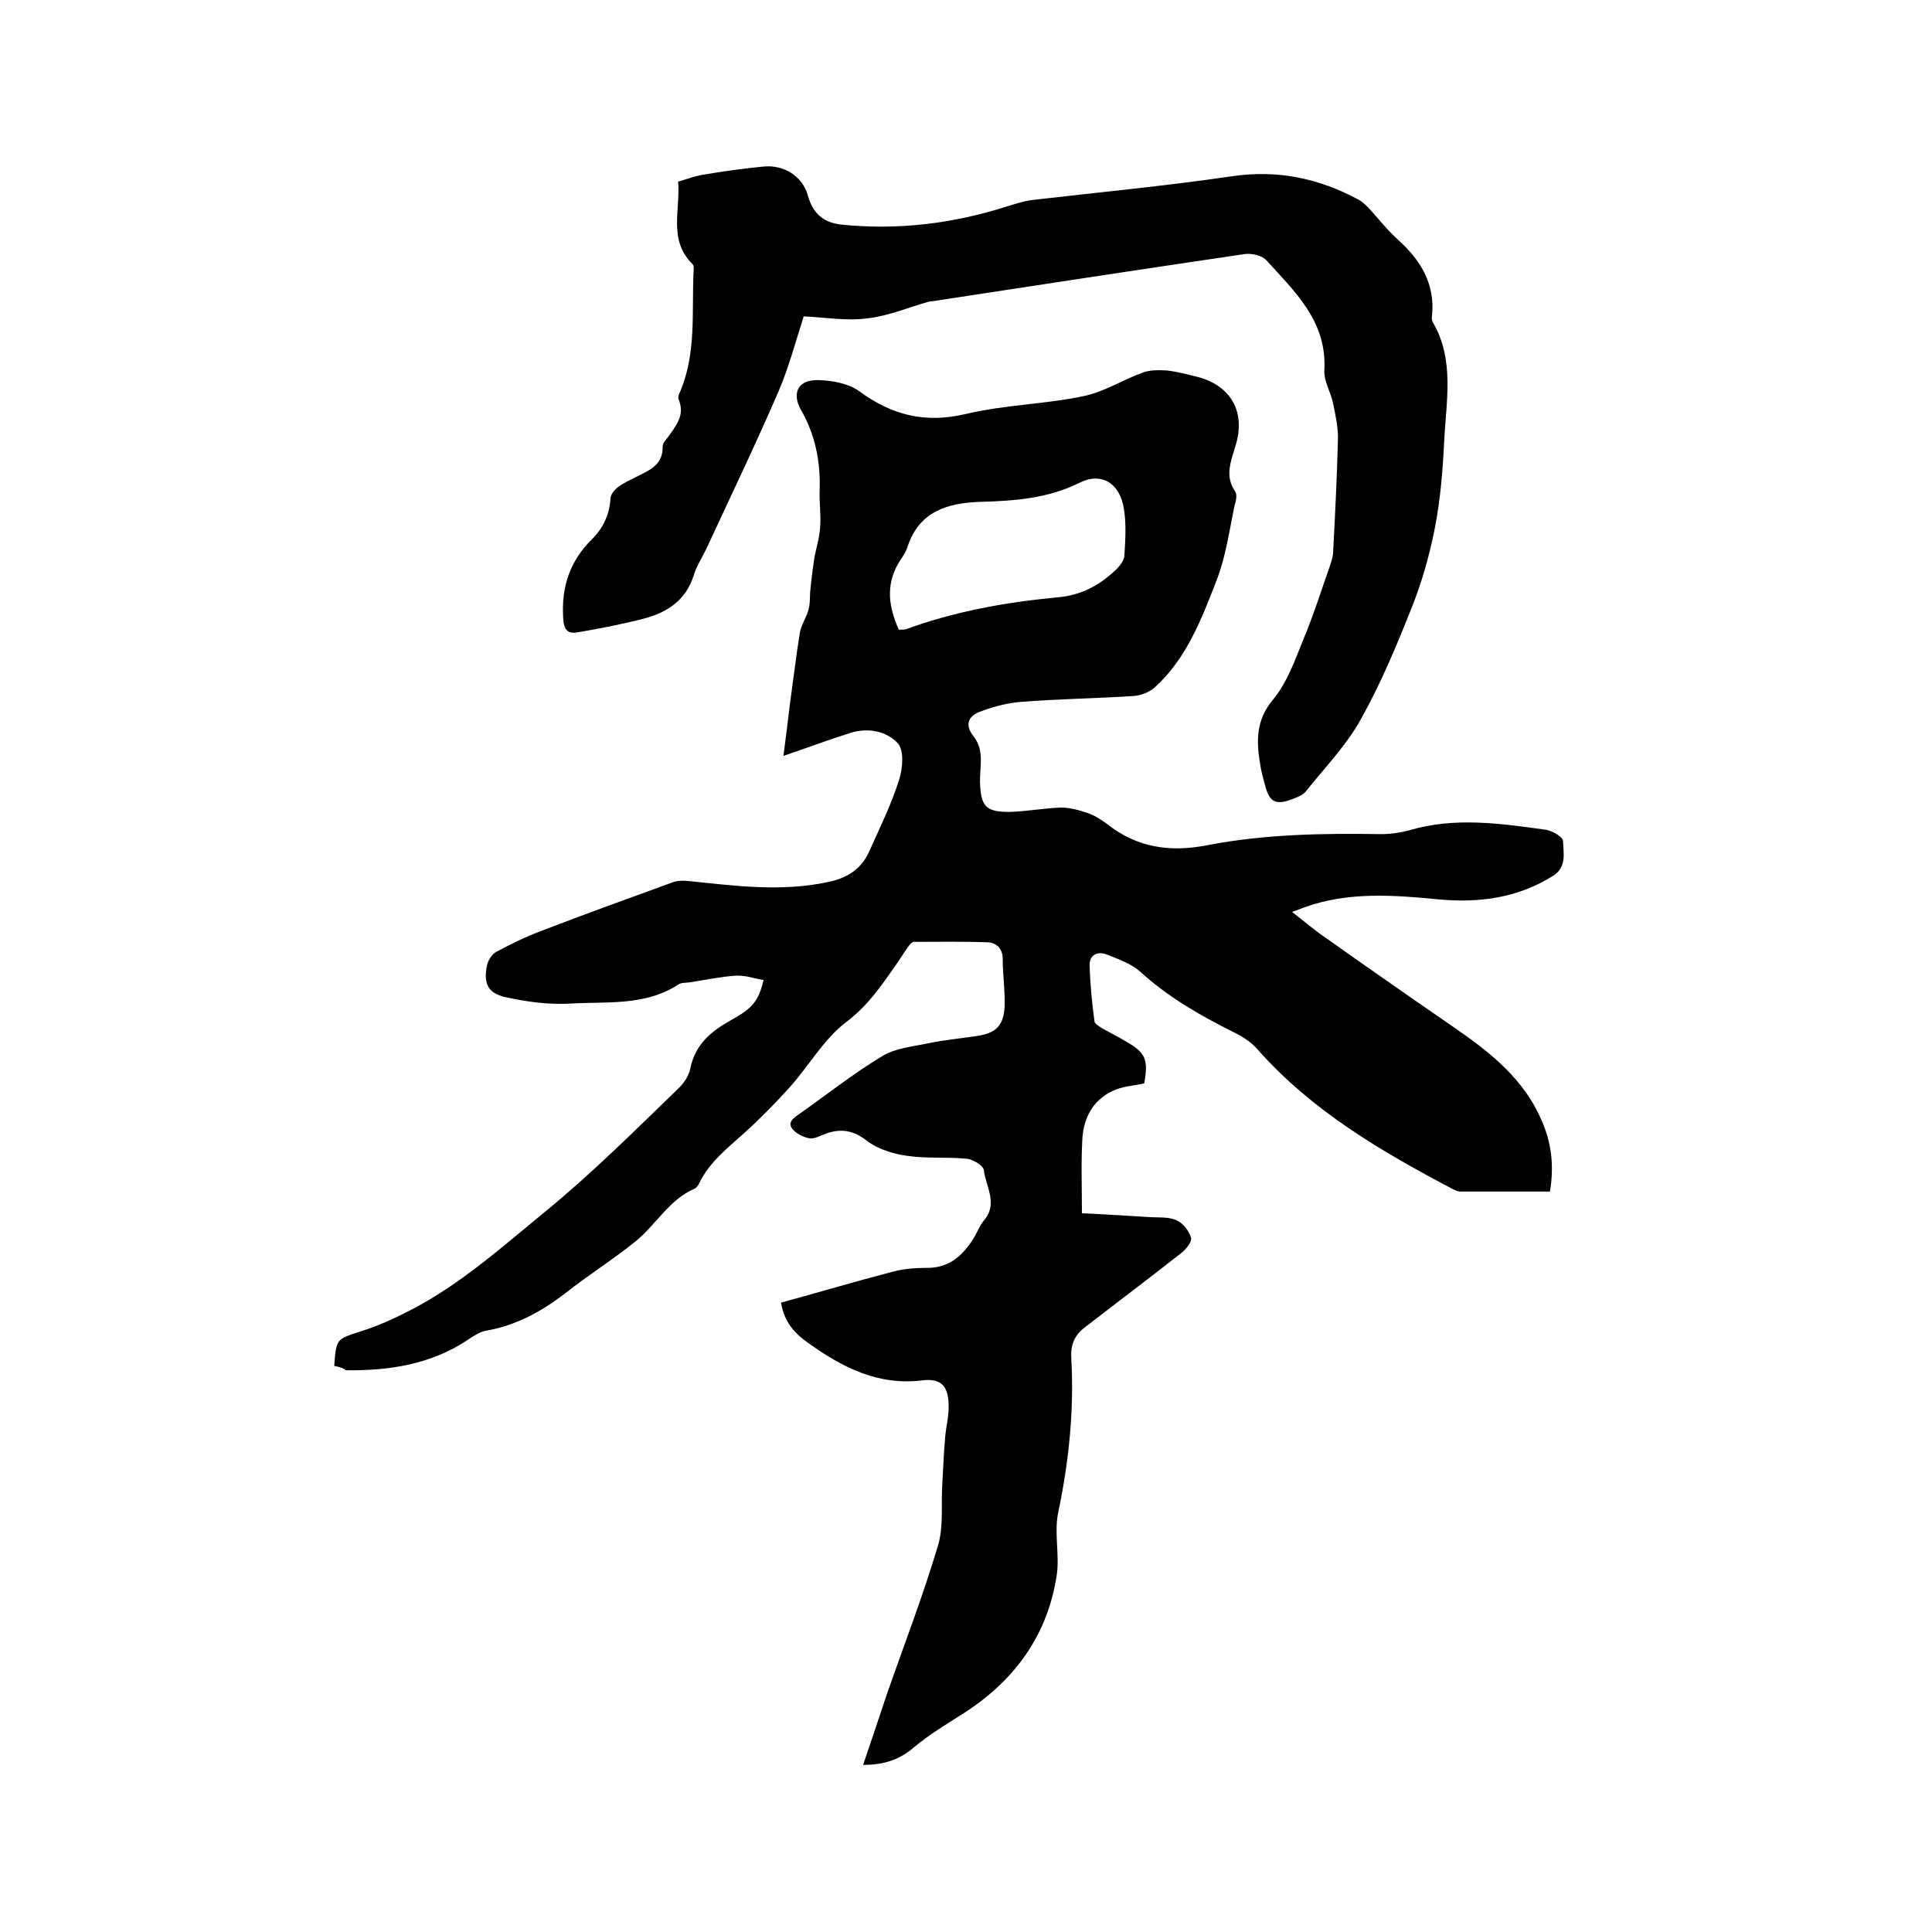
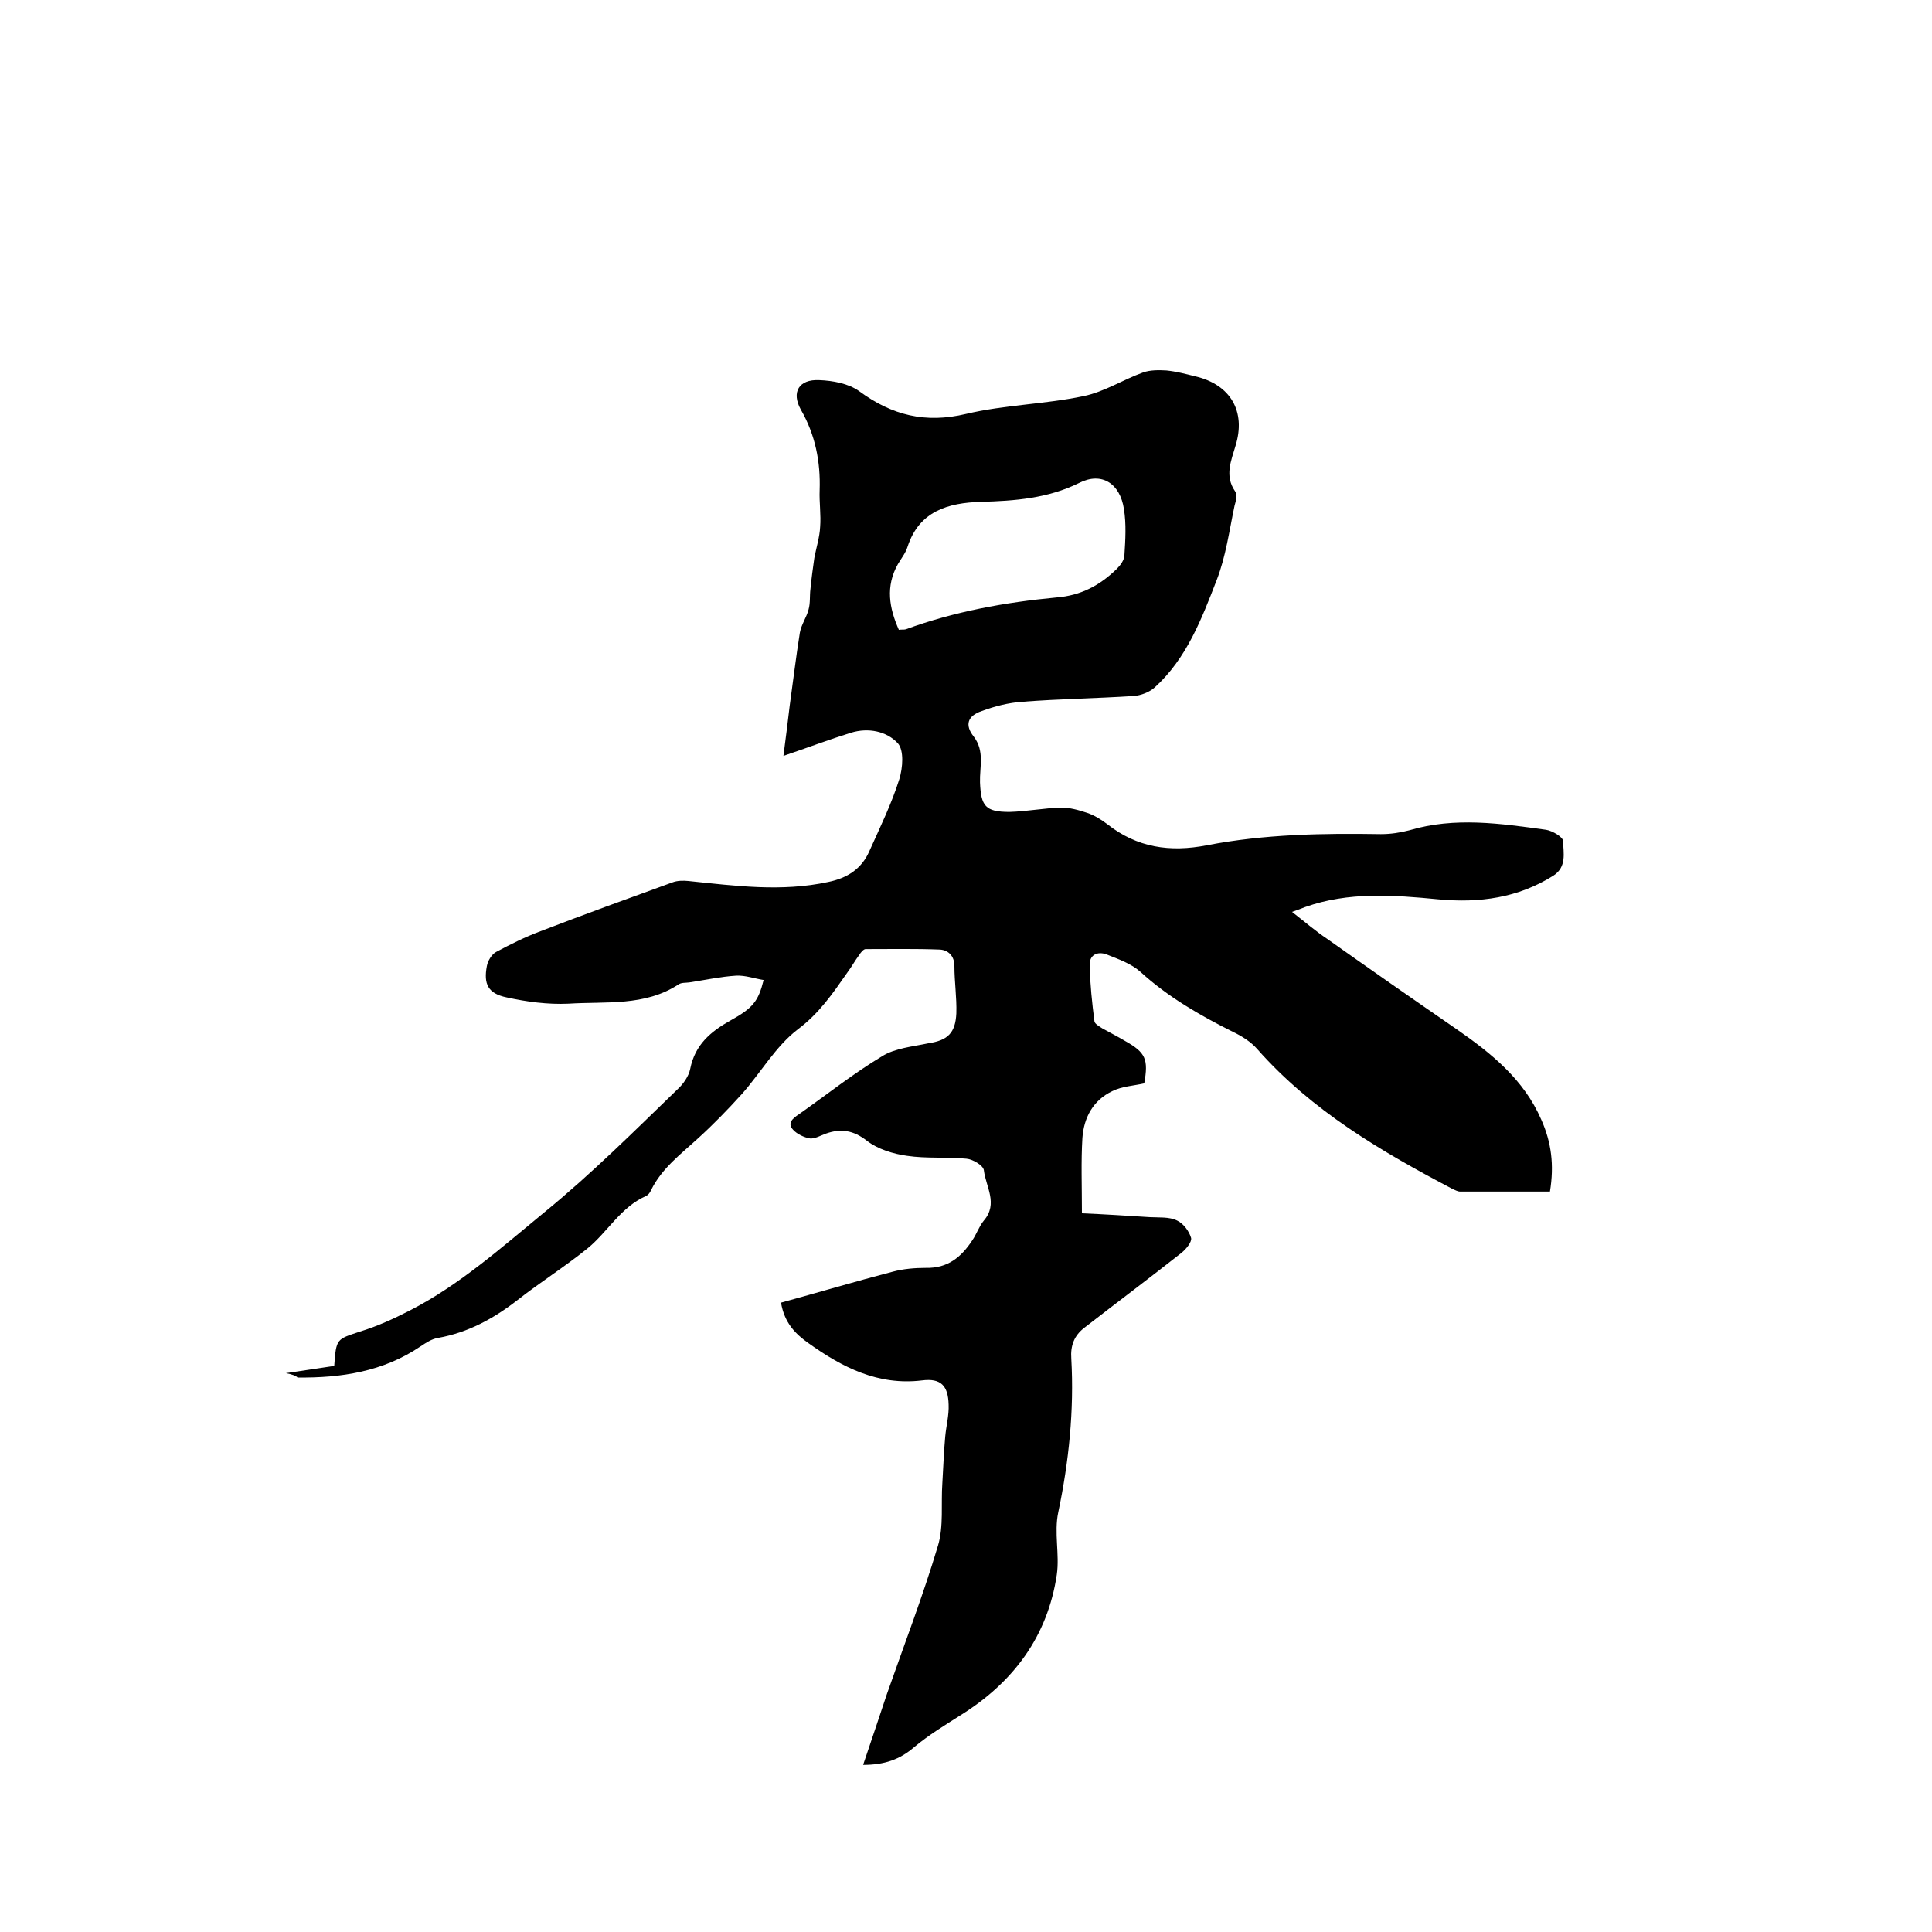
<svg xmlns="http://www.w3.org/2000/svg" enable-background="new 0 0 400 400" viewBox="0 0 400 400">
-   <path d="m69.2 282.8c.4-5.7.5-5.5 5.3-7.1 3.6-1.1 7.1-2.7 10.4-4.4 10.3-5.3 18.9-13 27.8-20.3 9.8-8 18.6-16.8 27.6-25.5 1.2-1.1 2.3-2.7 2.6-4.2 1-5 4.2-7.7 8.3-10 4.7-2.6 5.8-4 6.9-8.4-1.9-.3-3.8-1-5.7-.9-3.2.2-6.4.9-9.7 1.4-.7.1-1.6 0-2.2.4-7 4.6-15.1 3.5-22.8 4-4.3.2-8.7-.4-12.8-1.3-3.9-.8-4.8-2.8-4.1-6.5.2-1.1 1-2.4 1.9-2.9 3-1.6 6-3.1 9.2-4.3 9.1-3.5 18.2-6.8 27.3-10.1 1-.4 2.3-.4 3.3-.3 9.7 1 19.3 2.3 29 .2 3.9-.8 6.9-2.7 8.5-6.4 2.2-4.9 4.6-9.8 6.2-14.9.7-2.3 1-5.9-.3-7.4-2.3-2.5-6.1-3.3-9.7-2.2-4.5 1.4-9 3.1-14 4.8.5-3.7.9-7.1 1.3-10.4.7-5 1.3-10.1 2.1-15.1.3-1.7 1.4-3.2 1.8-4.8.4-1.4.2-2.8.4-4.3.2-2.1.5-4.3.8-6.4.4-2.1 1.1-4.3 1.2-6.4.2-2.5-.2-5.1-.1-7.6.2-5.9-.9-11.5-3.9-16.7-2-3.6-.4-6.3 3.8-6.1 2.8.1 6.1.7 8.3 2.3 6.8 5 13.7 6.7 22.1 4.7 8-1.9 16.4-2 24.4-3.7 4.3-.9 8.1-3.4 12.3-4.9 1.4-.5 3.2-.5 4.8-.4 2 .2 3.9.7 5.9 1.2 7.4 1.7 10.6 7.3 8.4 14.4-.9 3.1-2.3 6.2-.1 9.4.5.7.2 2-.1 3-1.1 5.2-1.8 10.5-3.7 15.4-3.1 8-6.2 16.2-12.8 22.2-1.1 1-2.9 1.7-4.4 1.8-7.7.5-15.4.6-23.1 1.2-2.8.2-5.6.9-8.3 1.9-3 1-3.6 2.9-1.7 5.3 2.3 3 1.2 6.3 1.3 9.5.2 4.9 1.1 6.1 6.1 6.1 3.6-.1 7.2-.8 10.7-.9 1.8 0 3.6.5 5.4 1.1 1.5.5 2.9 1.4 4.1 2.3 6.2 4.9 13 5.9 20.7 4.4 11.9-2.3 24-2.5 36-2.3 2 0 4-.3 5.9-.8 9.4-2.8 18.9-1.4 28.3-.1 1.3.2 3.5 1.5 3.5 2.3.1 2.5.8 5.4-2 7.2-7.3 4.6-15.3 5.7-23.8 4.9-9.3-.9-18.6-1.6-27.6 1.6-.8.3-1.5.6-2.7 1 2.7 2.1 4.9 4 7.3 5.6 8.9 6.3 17.8 12.5 26.8 18.7 7.2 5 13.9 10.4 17.5 18.7 2.1 4.7 2.7 9.4 1.8 14.9-6.1 0-12.4 0-18.6 0-.5 0-1-.3-1.5-.5-14.8-7.8-29.2-16.2-40.5-29-1.3-1.5-3.2-2.7-5.1-3.6-6.8-3.4-13.4-7.2-19.1-12.4-1.9-1.7-4.5-2.6-7-3.6-1.9-.7-3.6.1-3.5 2.3.1 3.9.5 7.8 1 11.6.1.5 1 1 1.6 1.4 1.6.9 3.2 1.7 4.7 2.6 4.3 2.4 4.9 3.8 4 8.8-2.2.5-4.6.6-6.6 1.6-4 1.9-5.9 5.5-6.2 9.7-.3 4.9-.1 9.9-.1 15.6 4.7.2 9.4.5 14.1.8 1.9.1 4-.1 5.6.7 1.3.6 2.5 2.2 2.9 3.6.2.8-1 2.3-2 3.1-6.6 5.2-13.4 10.3-20.1 15.5-2.1 1.6-2.9 3.7-2.7 6.4.6 10.7-.5 21.3-2.7 31.8-.9 4.2.3 8.7-.3 12.9-1.9 12.8-9 22.3-19.9 29.1-3.3 2.1-6.6 4.1-9.6 6.6-3 2.6-6.2 3.7-10.6 3.7 1.7-5 3.3-9.8 4.9-14.6 3.6-10.3 7.5-20.4 10.6-30.8 1.2-4 .6-8.6.9-12.9.2-3.2.3-6.5.6-9.7.2-2.2.8-4.4.7-6.6-.1-3.9-1.6-5.5-5.5-5-9.1 1.1-16.5-2.7-23.5-7.7-2.7-1.9-5-4.2-5.7-8.4 7.7-2.1 15.4-4.4 23.1-6.4 2.2-.6 4.6-.8 6.9-.8 4.5.1 7.3-2.2 9.6-5.7.9-1.3 1.4-2.9 2.4-4.1 3-3.5.4-7 0-10.4-.1-1-2.3-2.3-3.6-2.4-4.1-.4-8.3 0-12.3-.6-2.9-.4-6.1-1.4-8.3-3.1-2.8-2.2-5.4-2.6-8.5-1.5-1.1.4-2.3 1.1-3.3 1-1.2-.2-2.7-.9-3.5-1.8-1.3-1.4 0-2.4 1.2-3.2 5.7-4 11.2-8.4 17.2-12 2.7-1.7 6.3-2 9.6-2.7s6.7-1 10-1.5c4-.6 5.6-2.1 5.8-6.2.1-3.3-.4-6.5-.4-9.8 0-2.1-1.3-3.3-3-3.4-5.1-.2-10.3-.1-15.4-.1-.4 0-1 .7-1.3 1.2-.9 1.2-1.6 2.5-2.5 3.7-3 4.3-5.8 8.4-10.2 11.7-4.6 3.5-7.7 9-11.6 13.4-2.9 3.2-5.9 6.3-9.1 9.2-3.6 3.3-7.5 6.2-9.7 10.7-.2.5-.6 1-1 1.2-5.3 2.3-8 7.5-12.2 10.9-4.7 3.8-9.8 7-14.5 10.7-4.9 3.8-10.2 6.7-16.4 7.8-1.3.2-2.5 1-3.7 1.8-7.7 5.2-16.4 6.5-25.4 6.4-.2-.3-1.2-.7-2.4-.9zm116.9-152.4c.6-.1 1 0 1.4-.1 10.1-3.7 20.6-5.6 31.2-6.6 5.1-.4 9-2.5 12.5-5.9.8-.8 1.6-1.9 1.6-2.9.2-3.1.4-6.4-.1-9.5-.8-5.3-4.6-7.8-9.3-5.4-6.5 3.2-13.3 3.7-20.3 3.9-6.8.2-12.8 1.9-15.2 9.3-.4 1.3-1.3 2.4-2 3.6-2.6 4.6-1.8 9.1.2 13.6z" />
-   <path d="m166.4 65.5c-1.7 5.3-3.1 10.6-5.2 15.5-4.7 10.9-9.9 21.7-14.9 32.5-.9 1.9-2.1 3.7-2.7 5.7-1.6 5-5.3 7.5-10 8.8-4.6 1.2-9.2 2.1-13.9 2.9-2.1.4-3-.4-3.1-3-.4-6.4 1.4-11.8 6-16.3 2.3-2.3 3.6-5.1 3.8-8.4 0-.8.8-1.8 1.6-2.4 1.1-.8 2.4-1.4 3.6-2 2.7-1.4 5.7-2.4 5.6-6.4 0-.6.6-1.3 1.1-1.9 1.6-2.3 3.6-4.5 2.2-7.8-.2-.5.1-1.2.4-1.8 3.3-8 2.3-16.4 2.7-24.7 0-.5.1-1.2-.2-1.5-5.1-5-2.5-11.1-3-17.1 1.8-.5 3.3-1.1 5-1.4 4.2-.7 8.3-1.3 12.5-1.7 4.4-.5 8.3 2 9.4 6.1 1 3.6 3.2 5.5 6.9 5.9 11.7 1.2 23.2-.2 34.4-3.8 1.7-.5 3.4-1.1 5.2-1.3 13.7-1.6 27.6-2.9 41.2-4.9 9.5-1.4 18 .4 26.2 4.8.8.4 1.5 1.1 2.2 1.8 2 2.2 3.8 4.5 6 6.5 4.7 4.2 7.7 9.1 7.1 15.6-.1.5-.1 1.1.2 1.6 4.5 7.8 2.7 16.3 2.3 24.6-.3 6.1-.8 12.3-2 18.3-1.1 5.5-2.7 11.1-4.8 16.3-3.1 7.8-6.4 15.7-10.5 23-3 5.4-7.4 9.9-11.3 14.8-.6.8-1.7 1.2-2.7 1.6-3.6 1.4-4.9.7-5.8-2.9-.4-1.4-.8-2.9-1-4.3-.8-4.8-.9-9.1 2.7-13.4 2.9-3.5 4.5-8.1 6.2-12.3 2.1-5 3.7-10.1 5.5-15.2.3-.9.6-1.8.7-2.7.4-7.8.8-15.6 1-23.4.1-2.6-.5-5.2-1-7.7-.5-2.4-2-4.7-1.8-7 .5-10-6.1-16.1-12-22.6-.9-1-3-1.5-4.5-1.3-21.7 3.2-43.3 6.5-64.9 9.8-.1 0-.2 0-.3 0-4.3 1.2-8.5 3-12.8 3.5-4.5.6-8.9-.2-13.3-.4z" />
+   <path d="m69.2 282.8c.4-5.7.5-5.5 5.3-7.1 3.6-1.1 7.1-2.7 10.4-4.4 10.3-5.3 18.9-13 27.8-20.3 9.8-8 18.6-16.8 27.6-25.5 1.2-1.1 2.3-2.7 2.6-4.2 1-5 4.2-7.7 8.3-10 4.7-2.6 5.8-4 6.9-8.4-1.9-.3-3.8-1-5.7-.9-3.2.2-6.4.9-9.7 1.4-.7.1-1.6 0-2.2.4-7 4.6-15.1 3.5-22.8 4-4.3.2-8.7-.4-12.8-1.3-3.9-.8-4.8-2.8-4.1-6.5.2-1.1 1-2.4 1.9-2.9 3-1.6 6-3.1 9.2-4.3 9.1-3.5 18.2-6.8 27.3-10.1 1-.4 2.3-.4 3.3-.3 9.7 1 19.3 2.3 29 .2 3.9-.8 6.9-2.7 8.5-6.4 2.2-4.9 4.6-9.8 6.2-14.9.7-2.3 1-5.9-.3-7.4-2.3-2.5-6.1-3.3-9.7-2.2-4.5 1.4-9 3.1-14 4.8.5-3.7.9-7.1 1.3-10.4.7-5 1.3-10.1 2.1-15.1.3-1.7 1.4-3.2 1.8-4.8.4-1.4.2-2.8.4-4.3.2-2.1.5-4.3.8-6.4.4-2.1 1.1-4.3 1.2-6.4.2-2.5-.2-5.1-.1-7.6.2-5.9-.9-11.5-3.9-16.7-2-3.6-.4-6.3 3.8-6.1 2.8.1 6.1.7 8.3 2.3 6.8 5 13.7 6.7 22.1 4.7 8-1.9 16.4-2 24.4-3.7 4.3-.9 8.1-3.4 12.3-4.9 1.4-.5 3.2-.5 4.8-.4 2 .2 3.9.7 5.9 1.2 7.4 1.7 10.6 7.3 8.4 14.4-.9 3.1-2.3 6.2-.1 9.4.5.7.2 2-.1 3-1.1 5.2-1.8 10.5-3.7 15.4-3.1 8-6.2 16.2-12.8 22.2-1.1 1-2.9 1.7-4.4 1.8-7.7.5-15.4.6-23.1 1.2-2.8.2-5.6.9-8.3 1.9-3 1-3.6 2.9-1.7 5.3 2.3 3 1.2 6.3 1.3 9.5.2 4.9 1.1 6.1 6.1 6.1 3.6-.1 7.2-.8 10.7-.9 1.8 0 3.6.5 5.4 1.1 1.5.5 2.9 1.4 4.1 2.3 6.2 4.9 13 5.9 20.7 4.4 11.9-2.3 24-2.5 36-2.3 2 0 4-.3 5.9-.8 9.4-2.8 18.9-1.4 28.3-.1 1.3.2 3.5 1.5 3.5 2.3.1 2.5.8 5.4-2 7.2-7.3 4.6-15.3 5.7-23.8 4.9-9.3-.9-18.6-1.6-27.6 1.6-.8.3-1.5.6-2.7 1 2.7 2.1 4.9 4 7.3 5.6 8.9 6.3 17.8 12.5 26.8 18.7 7.2 5 13.9 10.4 17.5 18.7 2.1 4.7 2.7 9.4 1.8 14.9-6.1 0-12.4 0-18.6 0-.5 0-1-.3-1.5-.5-14.8-7.8-29.2-16.2-40.5-29-1.3-1.5-3.2-2.7-5.1-3.6-6.8-3.4-13.4-7.2-19.1-12.4-1.9-1.7-4.5-2.6-7-3.6-1.9-.7-3.6.1-3.5 2.3.1 3.9.5 7.8 1 11.6.1.5 1 1 1.6 1.4 1.6.9 3.2 1.7 4.7 2.6 4.3 2.4 4.9 3.8 4 8.8-2.2.5-4.6.6-6.6 1.6-4 1.9-5.9 5.5-6.2 9.7-.3 4.9-.1 9.9-.1 15.6 4.7.2 9.4.5 14.1.8 1.9.1 4-.1 5.6.7 1.3.6 2.5 2.2 2.9 3.6.2.8-1 2.3-2 3.1-6.6 5.2-13.4 10.3-20.1 15.5-2.1 1.6-2.9 3.7-2.7 6.4.6 10.7-.5 21.3-2.7 31.8-.9 4.2.3 8.7-.3 12.9-1.9 12.8-9 22.3-19.9 29.1-3.3 2.1-6.6 4.1-9.6 6.6-3 2.6-6.2 3.7-10.6 3.7 1.7-5 3.3-9.8 4.9-14.6 3.6-10.3 7.5-20.4 10.6-30.8 1.2-4 .6-8.6.9-12.9.2-3.2.3-6.5.6-9.7.2-2.2.8-4.4.7-6.6-.1-3.9-1.6-5.5-5.5-5-9.1 1.1-16.5-2.7-23.5-7.7-2.7-1.9-5-4.2-5.7-8.4 7.7-2.1 15.4-4.4 23.1-6.4 2.2-.6 4.6-.8 6.9-.8 4.5.1 7.3-2.2 9.6-5.7.9-1.3 1.4-2.9 2.4-4.1 3-3.5.4-7 0-10.4-.1-1-2.3-2.3-3.6-2.4-4.1-.4-8.3 0-12.3-.6-2.9-.4-6.1-1.4-8.3-3.1-2.8-2.2-5.4-2.6-8.5-1.5-1.1.4-2.3 1.1-3.3 1-1.2-.2-2.7-.9-3.5-1.8-1.3-1.4 0-2.4 1.2-3.2 5.7-4 11.2-8.4 17.2-12 2.7-1.7 6.3-2 9.6-2.7c4-.6 5.6-2.1 5.8-6.2.1-3.3-.4-6.5-.4-9.8 0-2.1-1.3-3.3-3-3.4-5.1-.2-10.3-.1-15.4-.1-.4 0-1 .7-1.3 1.2-.9 1.2-1.6 2.5-2.5 3.7-3 4.3-5.8 8.4-10.2 11.7-4.6 3.5-7.7 9-11.6 13.4-2.9 3.2-5.9 6.3-9.1 9.2-3.6 3.3-7.5 6.2-9.7 10.7-.2.5-.6 1-1 1.2-5.3 2.3-8 7.5-12.2 10.9-4.7 3.8-9.8 7-14.5 10.7-4.9 3.8-10.2 6.7-16.4 7.8-1.3.2-2.5 1-3.7 1.8-7.7 5.2-16.4 6.5-25.4 6.4-.2-.3-1.2-.7-2.4-.9zm116.9-152.4c.6-.1 1 0 1.4-.1 10.1-3.7 20.6-5.6 31.2-6.6 5.1-.4 9-2.5 12.5-5.9.8-.8 1.6-1.9 1.6-2.9.2-3.1.4-6.4-.1-9.5-.8-5.3-4.6-7.8-9.3-5.4-6.5 3.2-13.3 3.7-20.3 3.9-6.8.2-12.8 1.9-15.2 9.3-.4 1.3-1.3 2.4-2 3.6-2.6 4.6-1.8 9.1.2 13.6z" />
</svg>